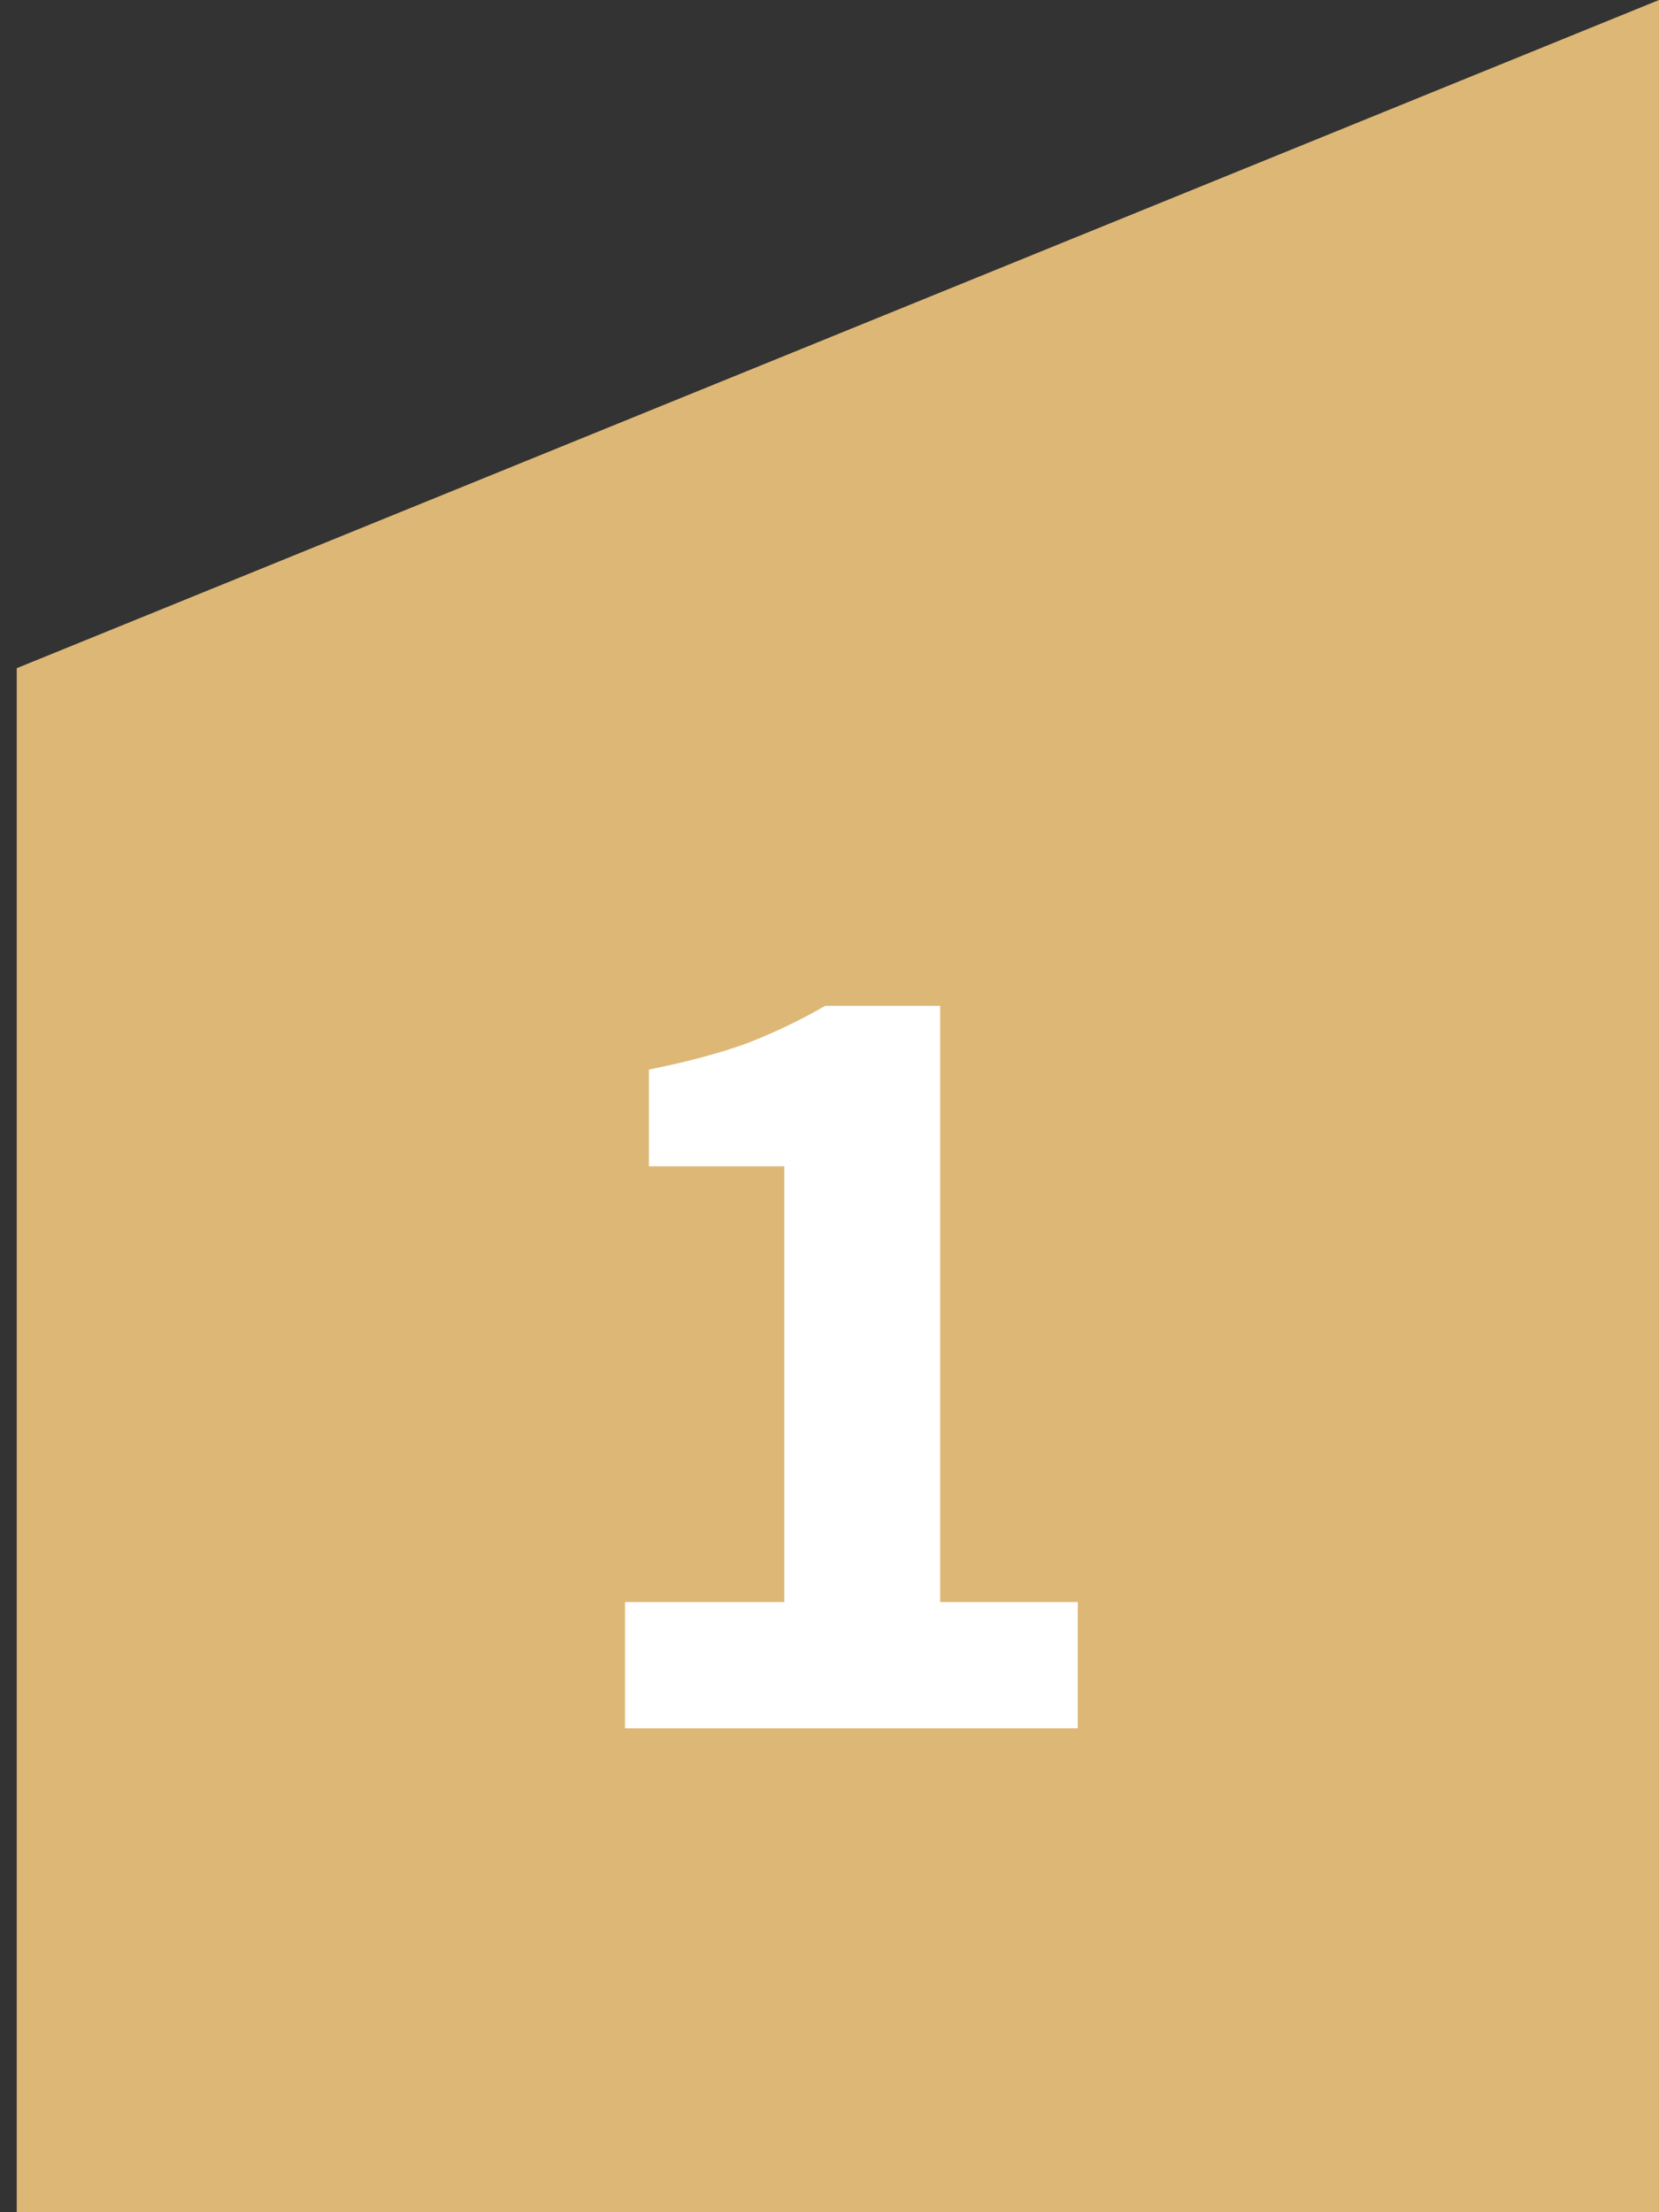
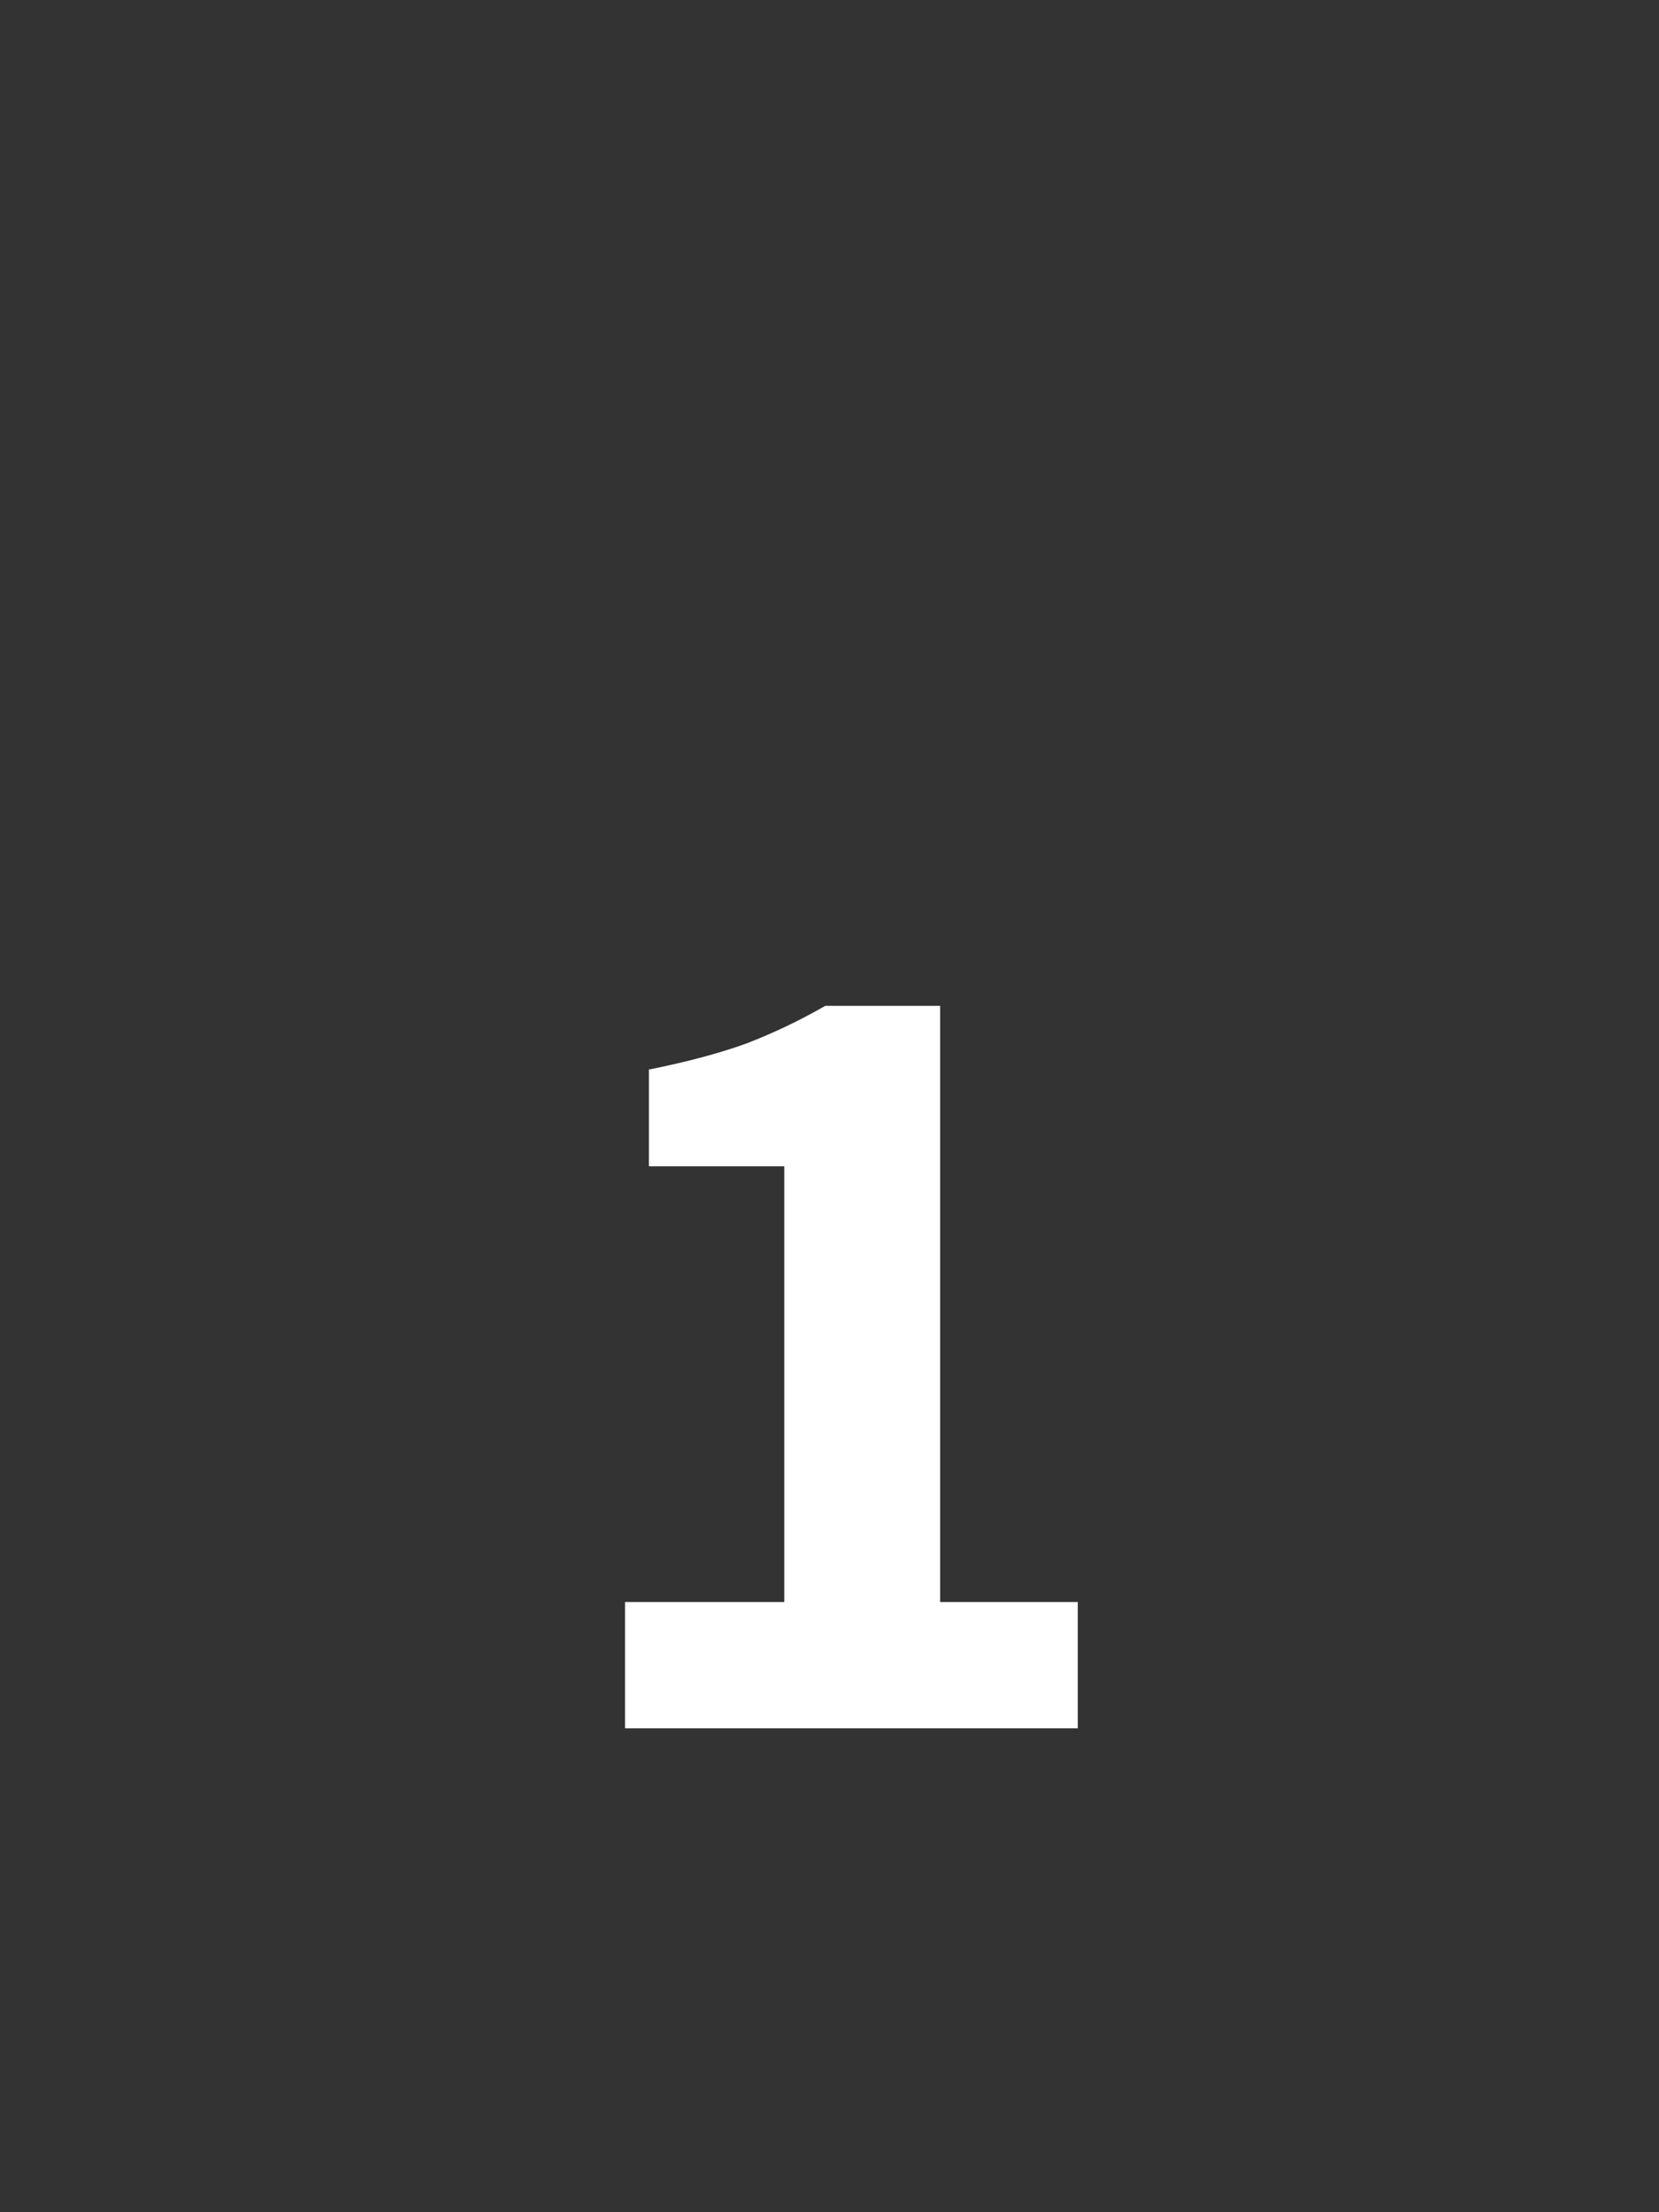
<svg xmlns="http://www.w3.org/2000/svg" width="72" height="96" viewBox="0 0 72 96" fill="none">
  <rect x="0" y="0" width="72" height="96" fill="#333333" stroke="none" />
-   <path d="M72 96H0.727V28.996L72 0V96Z" fill="#DDB776" />
  <path d="M27.125 75V69.52H34.037V50.611H28.162V46.414C29.808 46.085 31.223 45.706 32.408 45.278C33.593 44.818 34.728 44.275 35.815 43.649H40.801V69.52H46.775V75H27.125Z" fill="white" />
</svg>